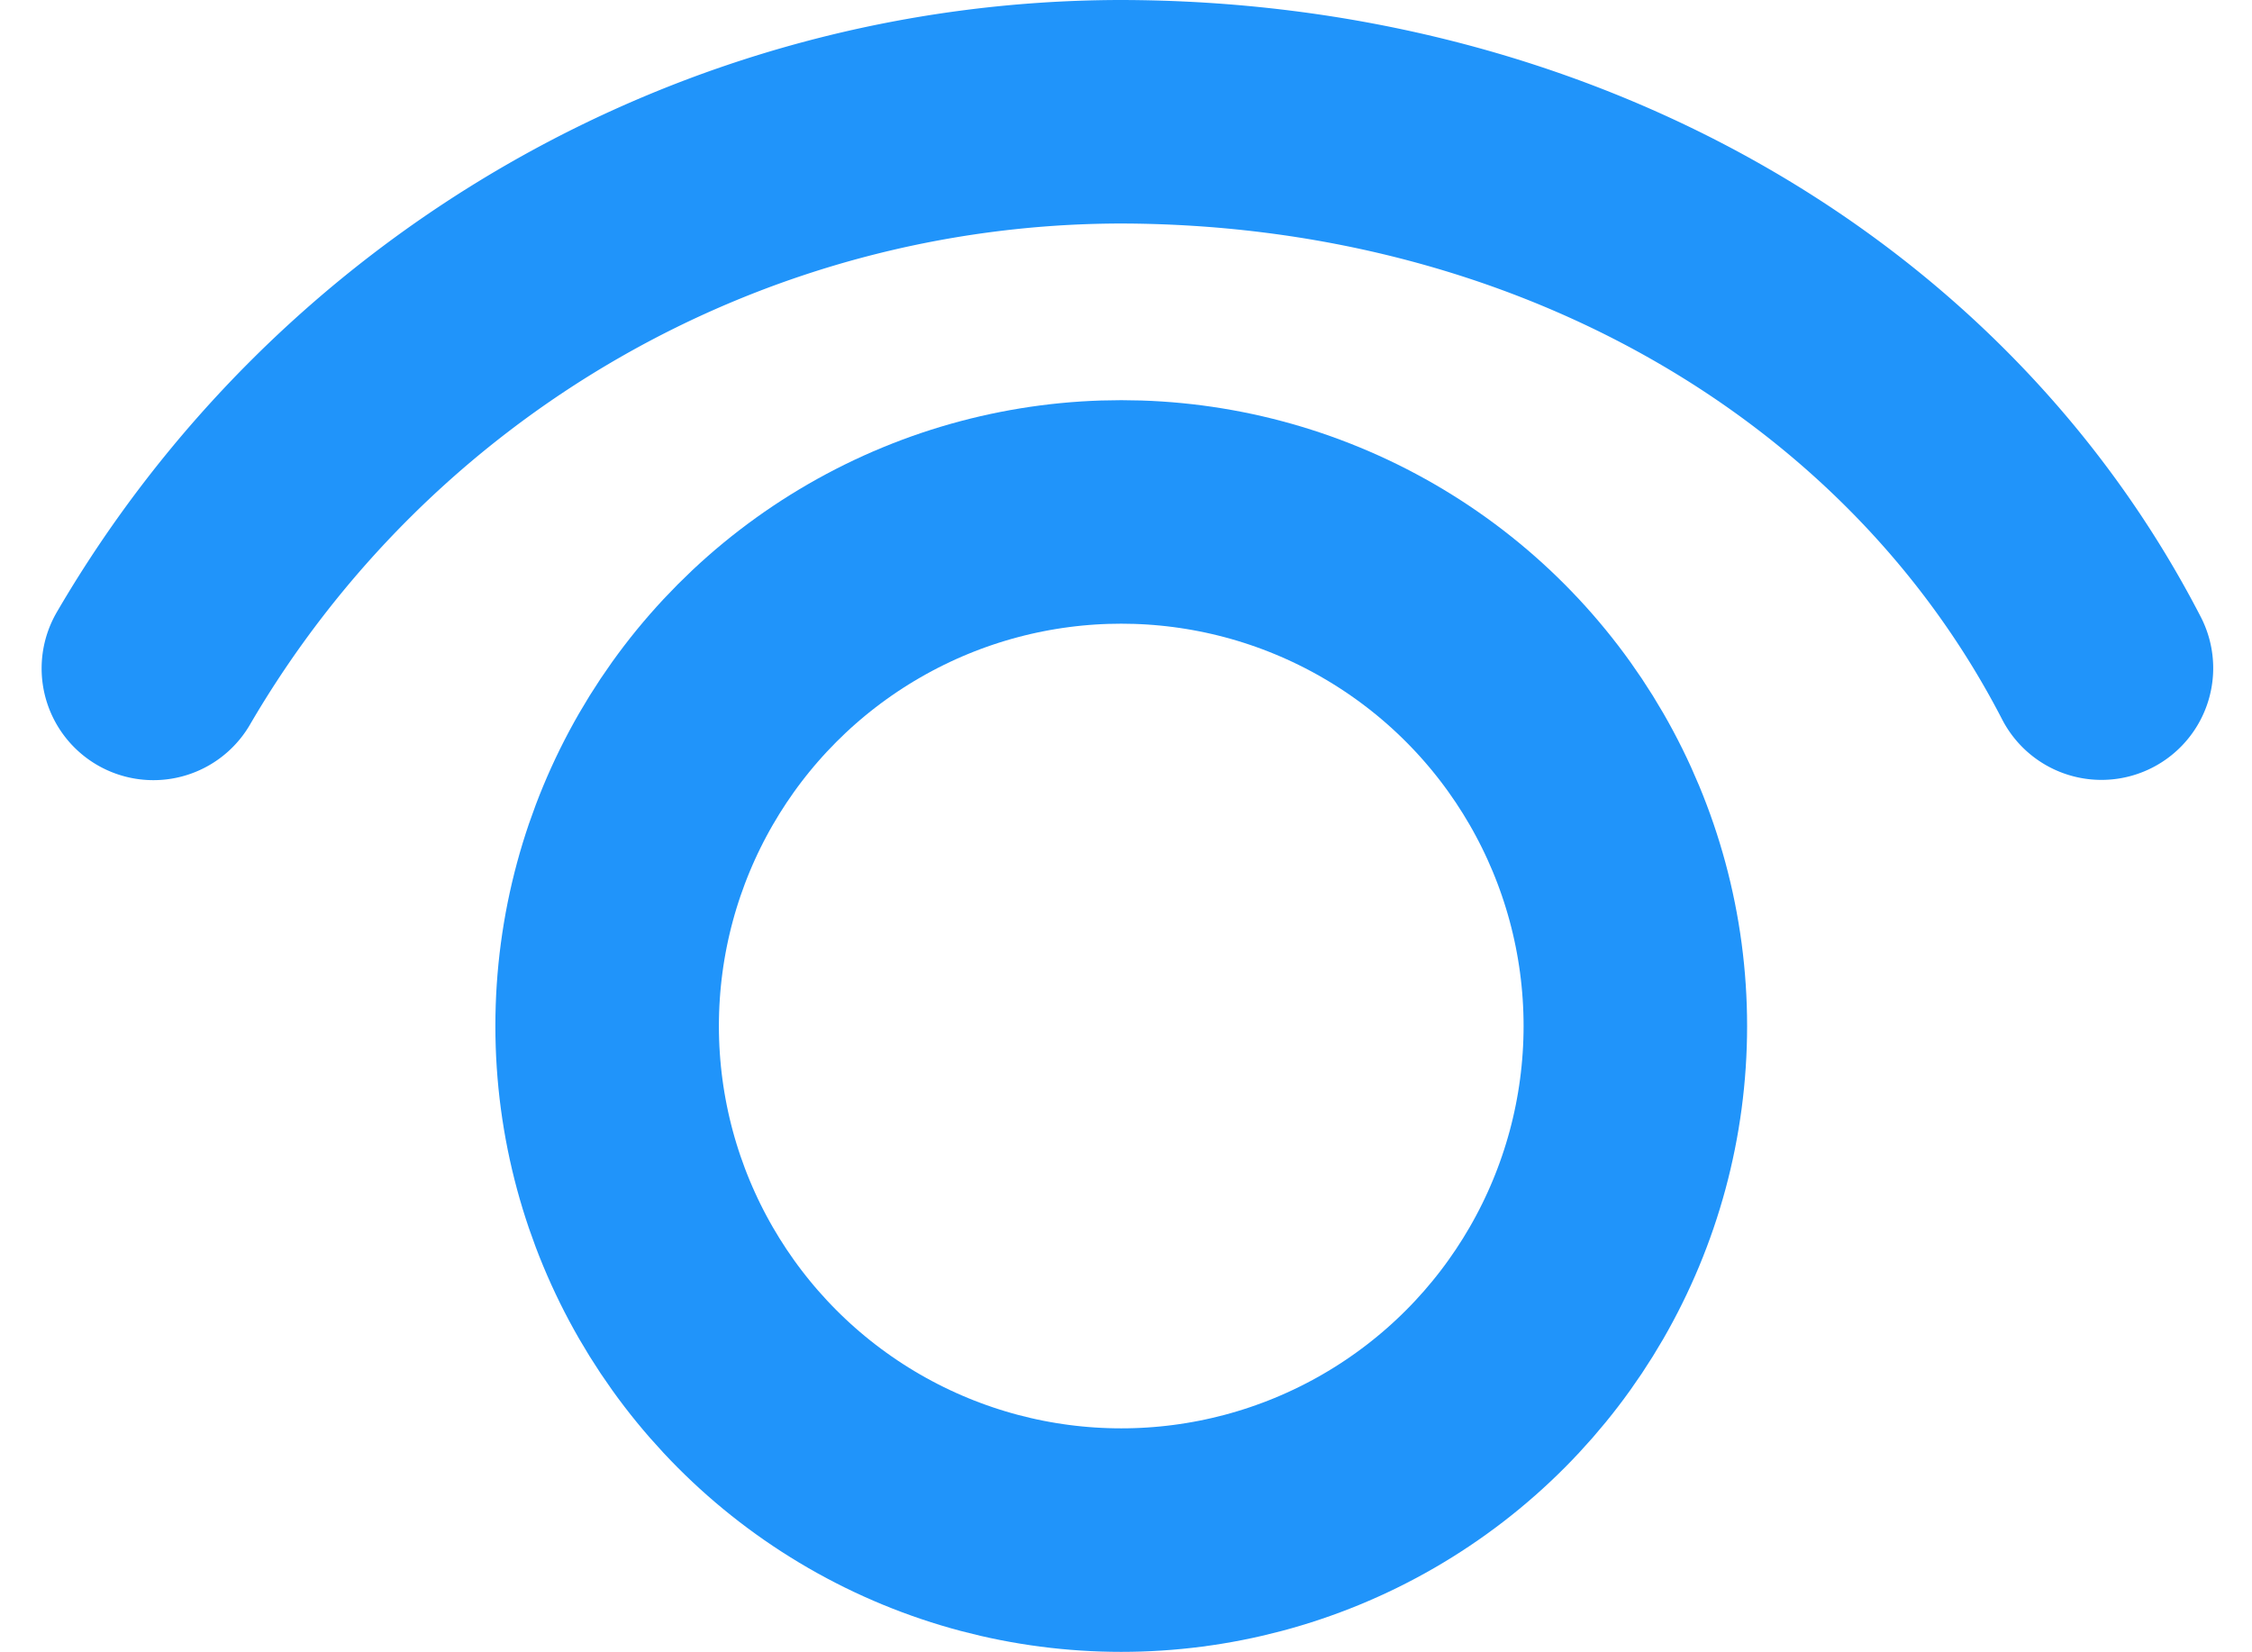
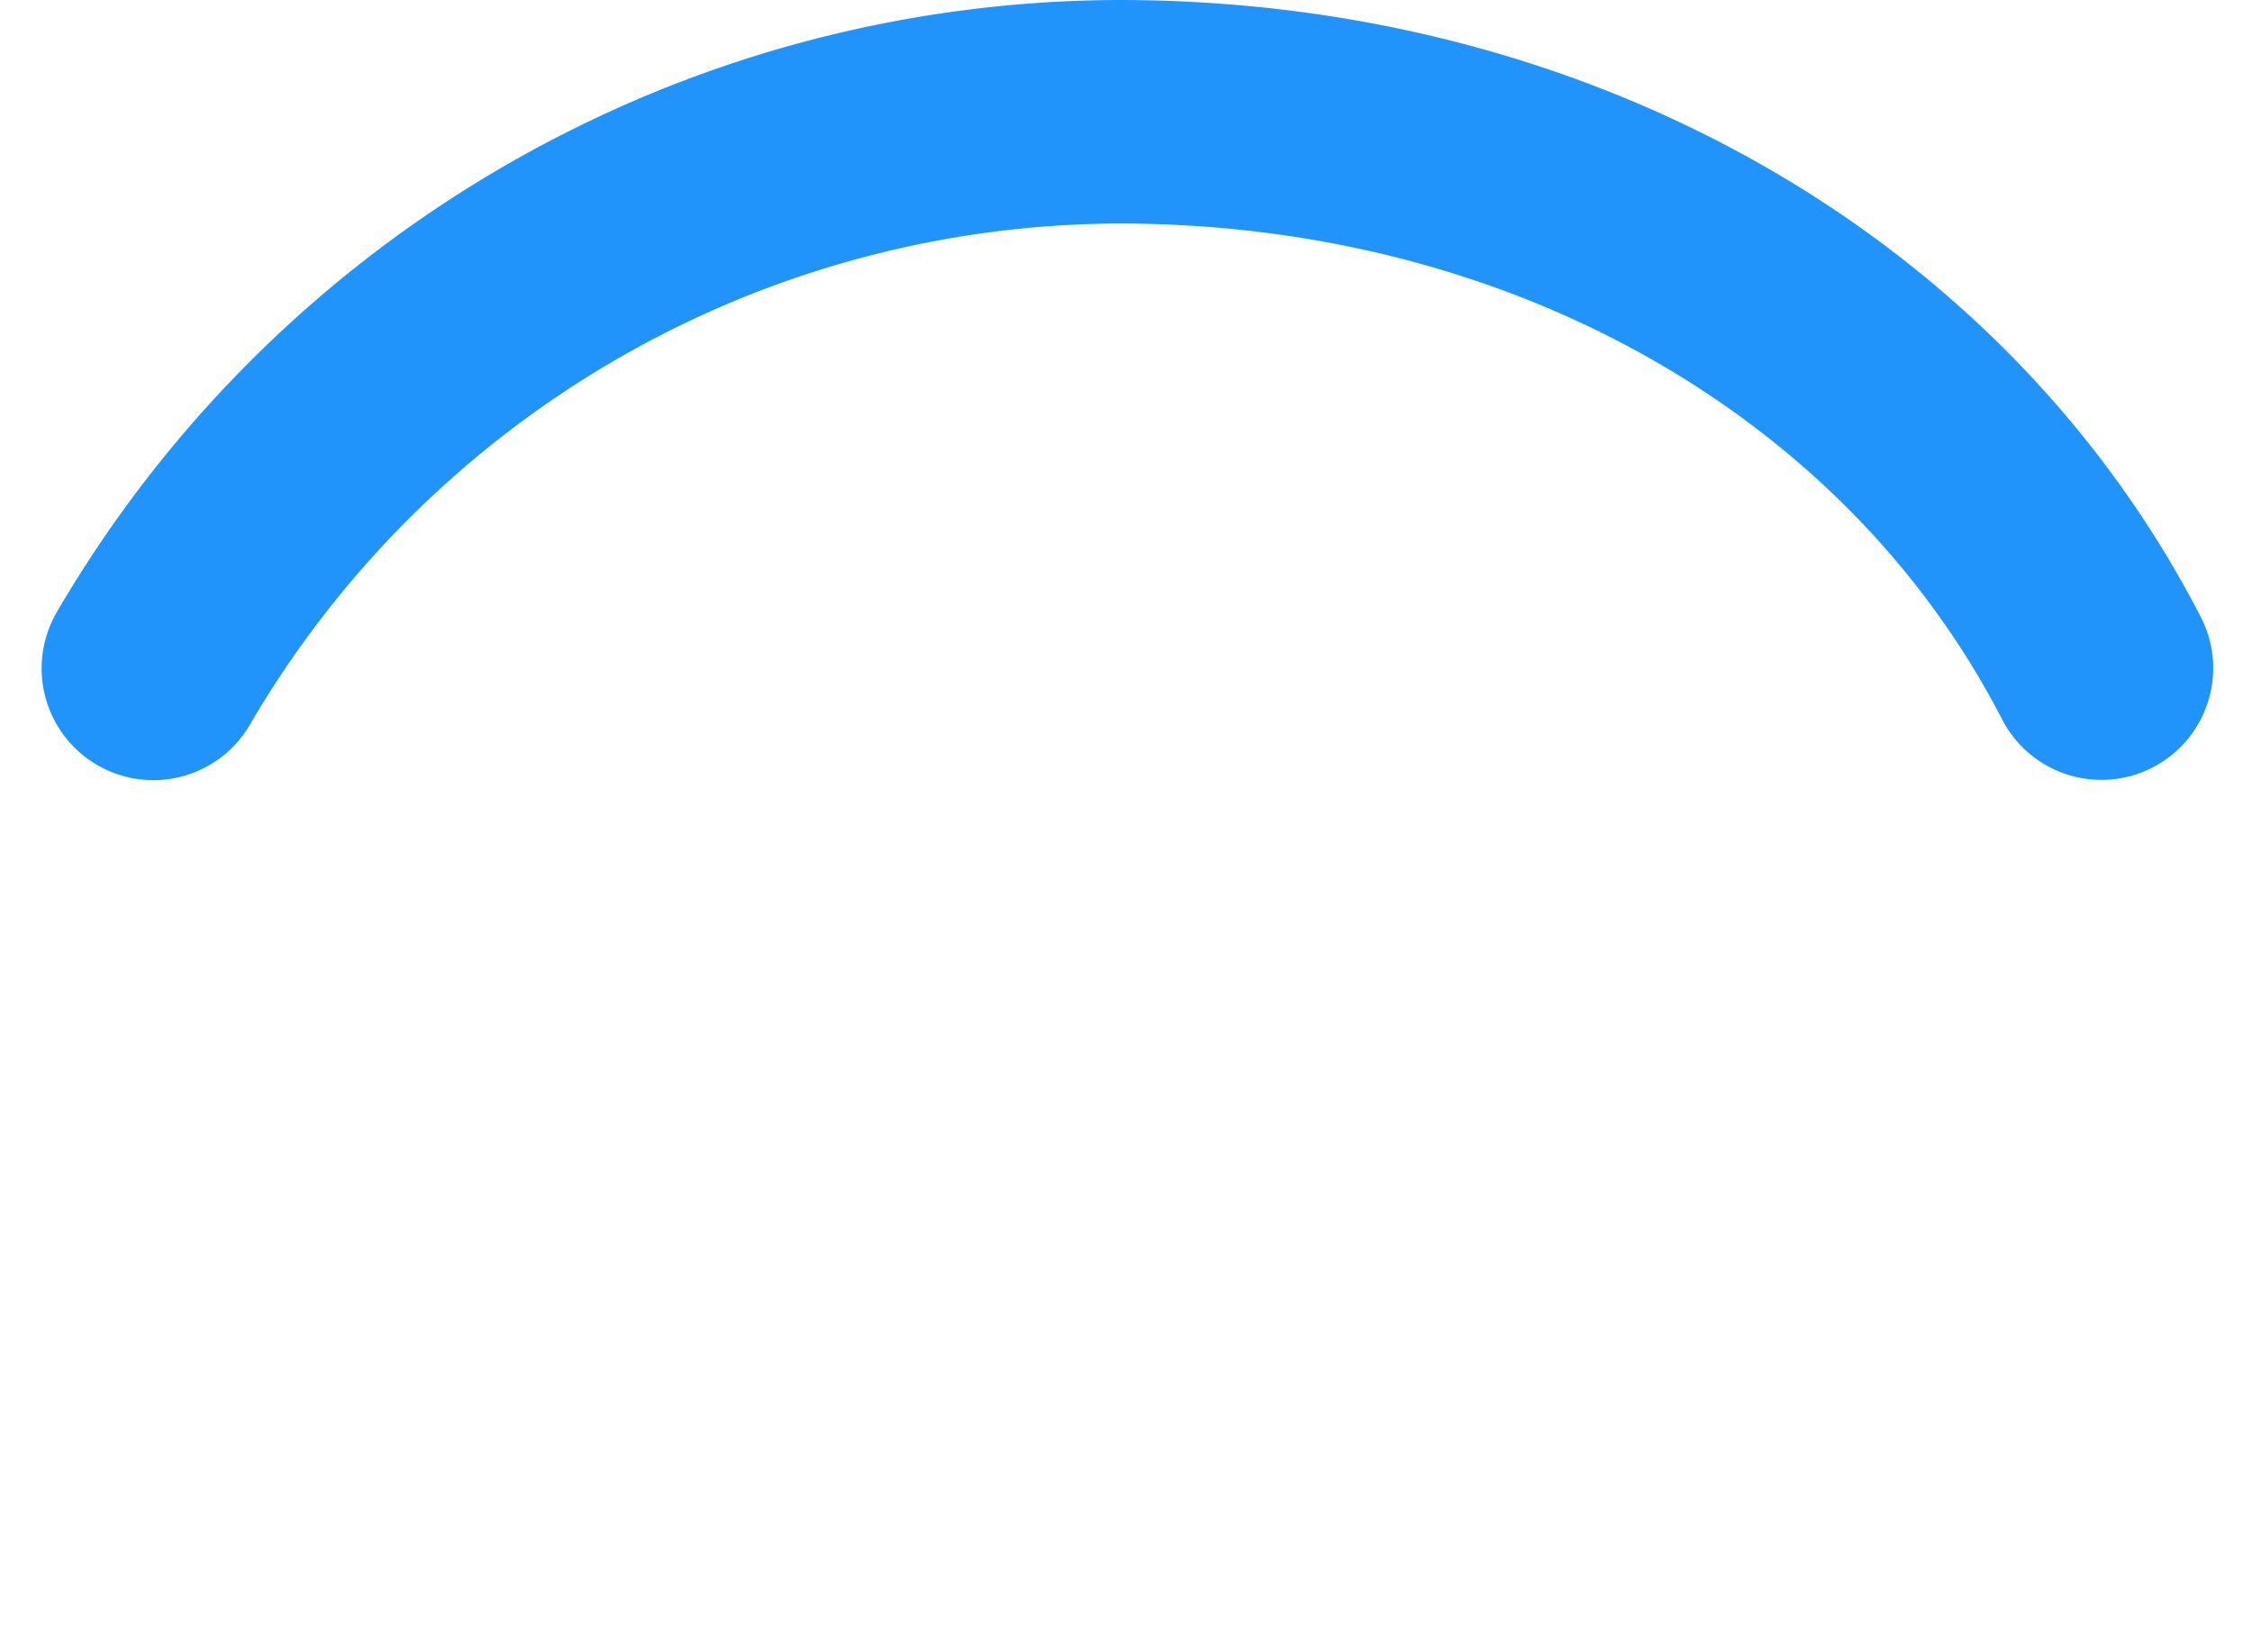
<svg xmlns="http://www.w3.org/2000/svg" width="50.375" height="36.952" viewBox="0 0 50.375 36.952">
  <g id="pw_show" transform="translate(-588.919 -219.048)">
    <g id="Ellipse_1" data-name="Ellipse 1" transform="translate(600 228)" fill="none" stroke="#2094fa" stroke-width="5">
      <circle cx="14" cy="14" r="14" stroke="none" />
-       <circle cx="14" cy="14" r="11.5" fill="none" />
    </g>
    <path id="Path_1" data-name="Path 1" d="M45.942,32.446C41.989,24.784,33.615,20,23.959,20A25.094,25.094,0,0,0,2.366,32.452" transform="translate(589.984 201.548)" fill="none" stroke="#2094fa" stroke-linecap="round" stroke-width="5" />
  </g>
</svg>